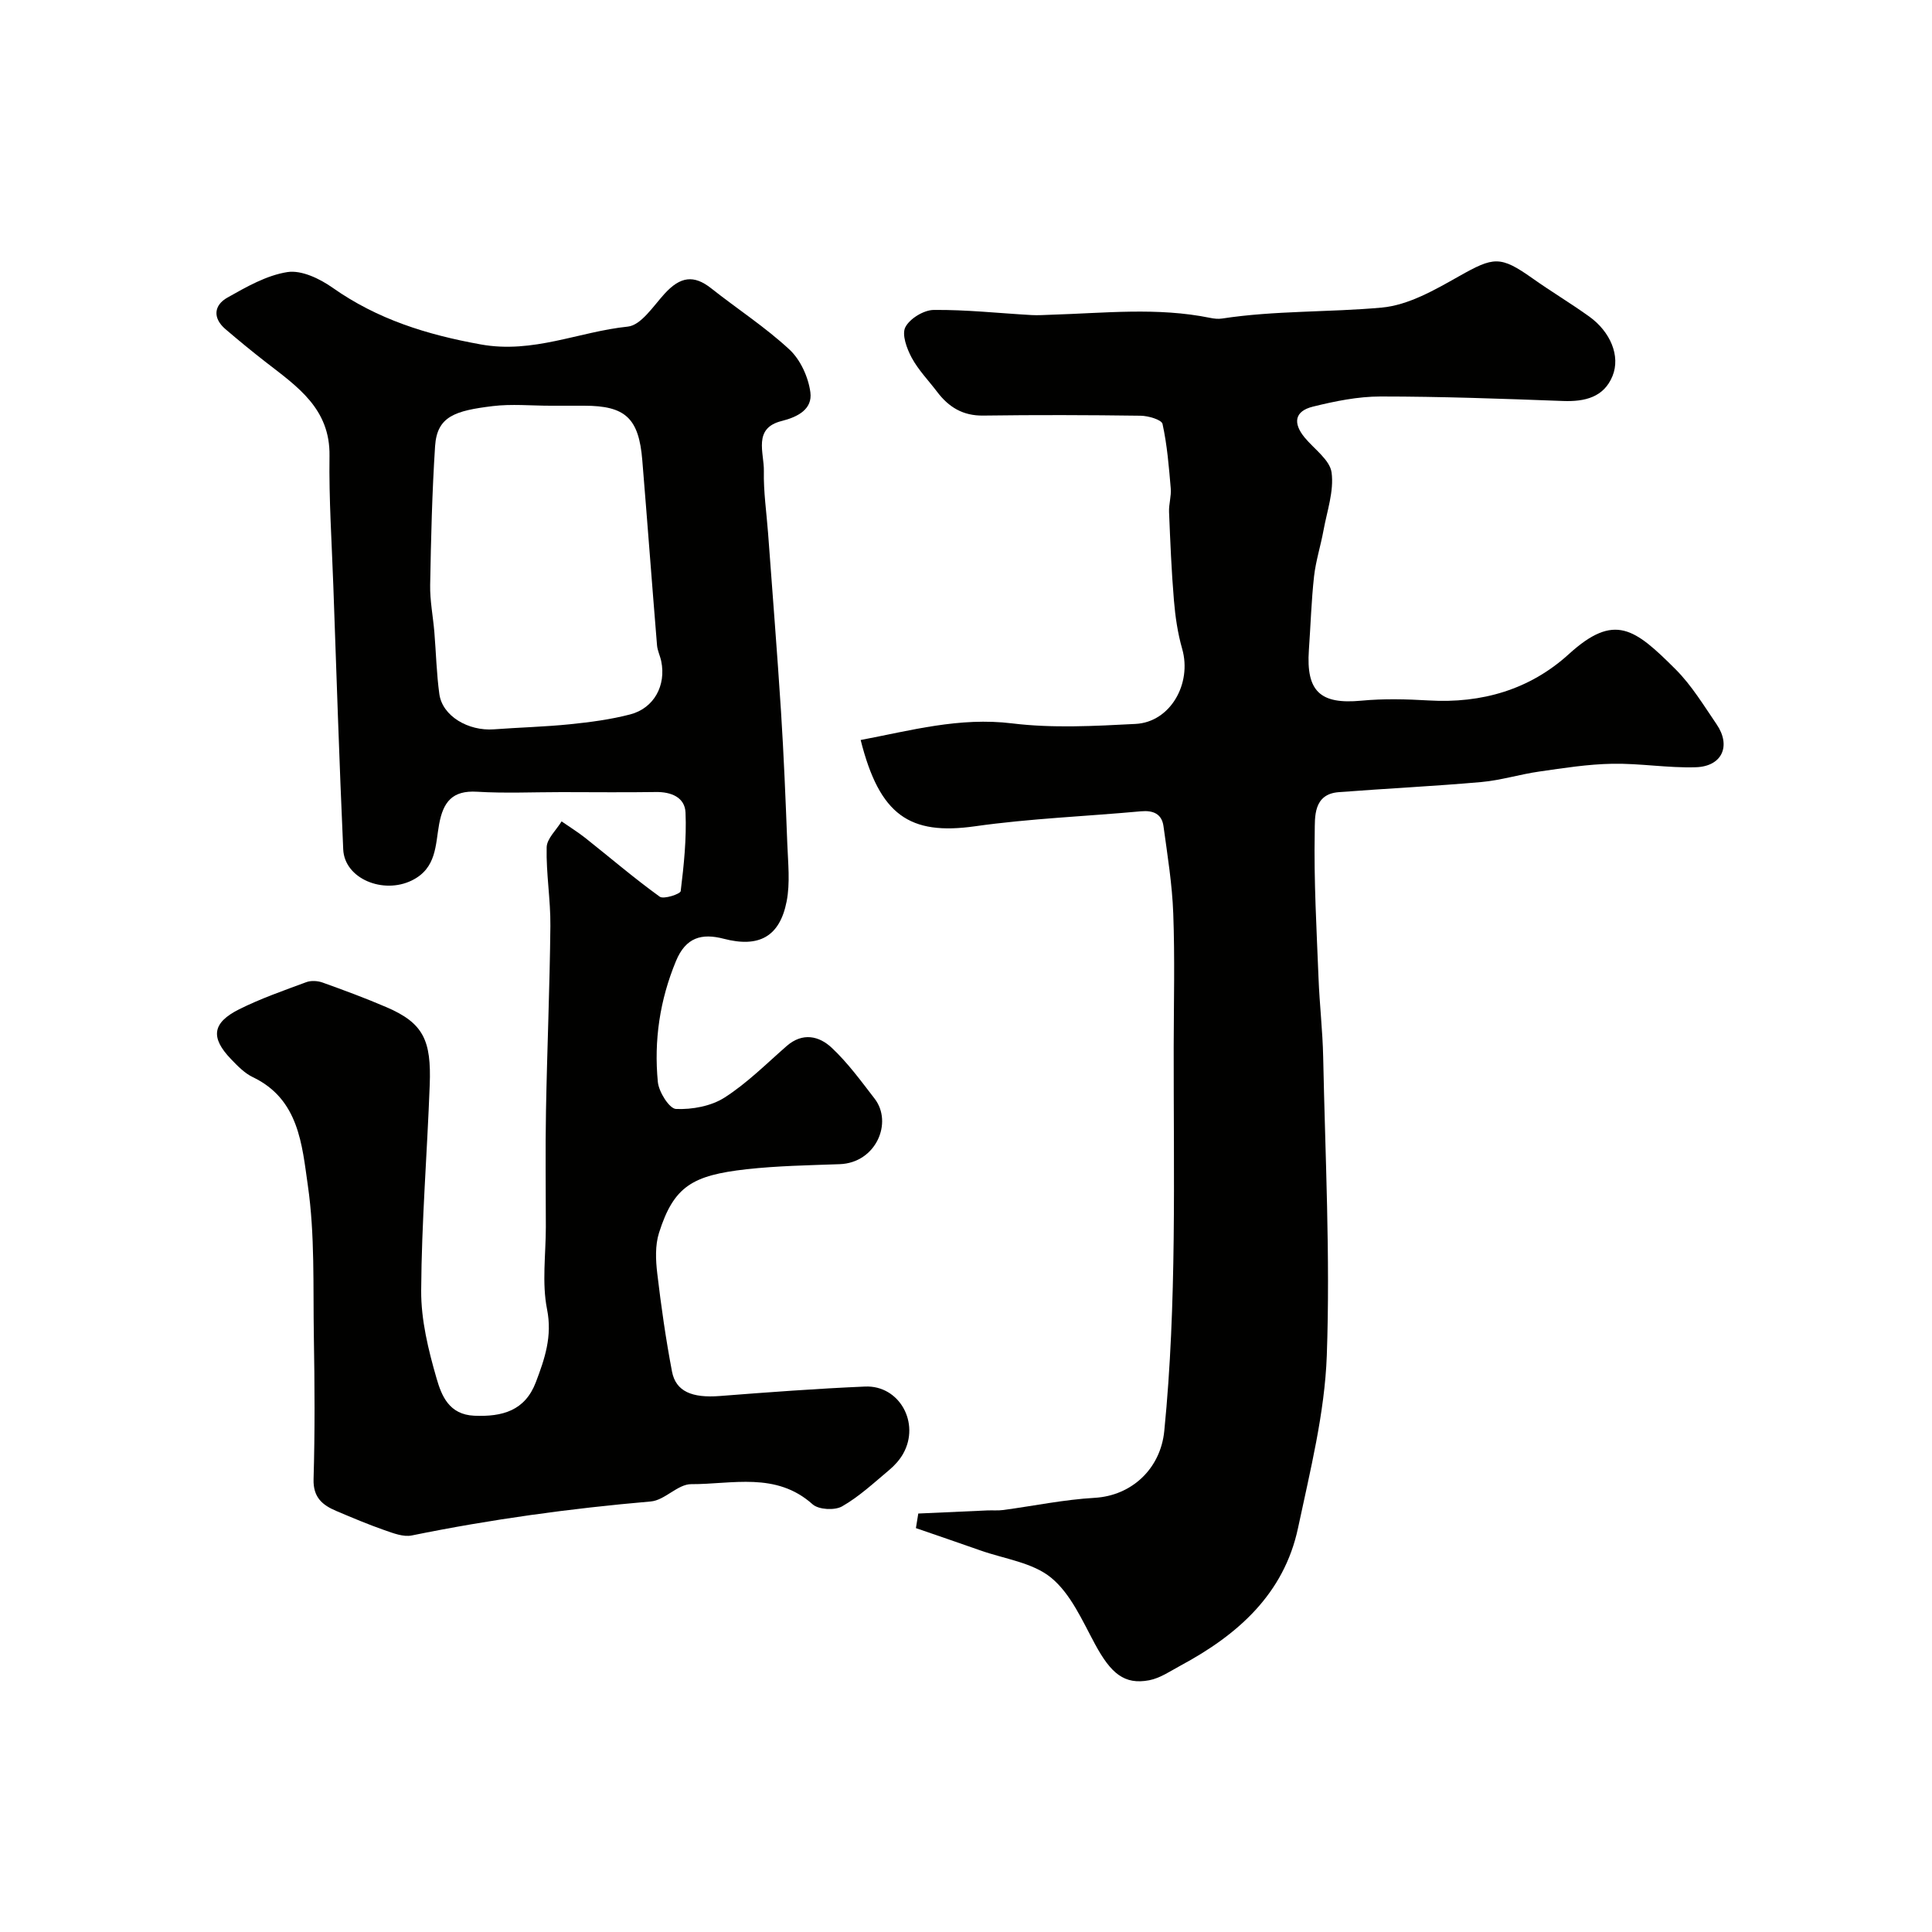
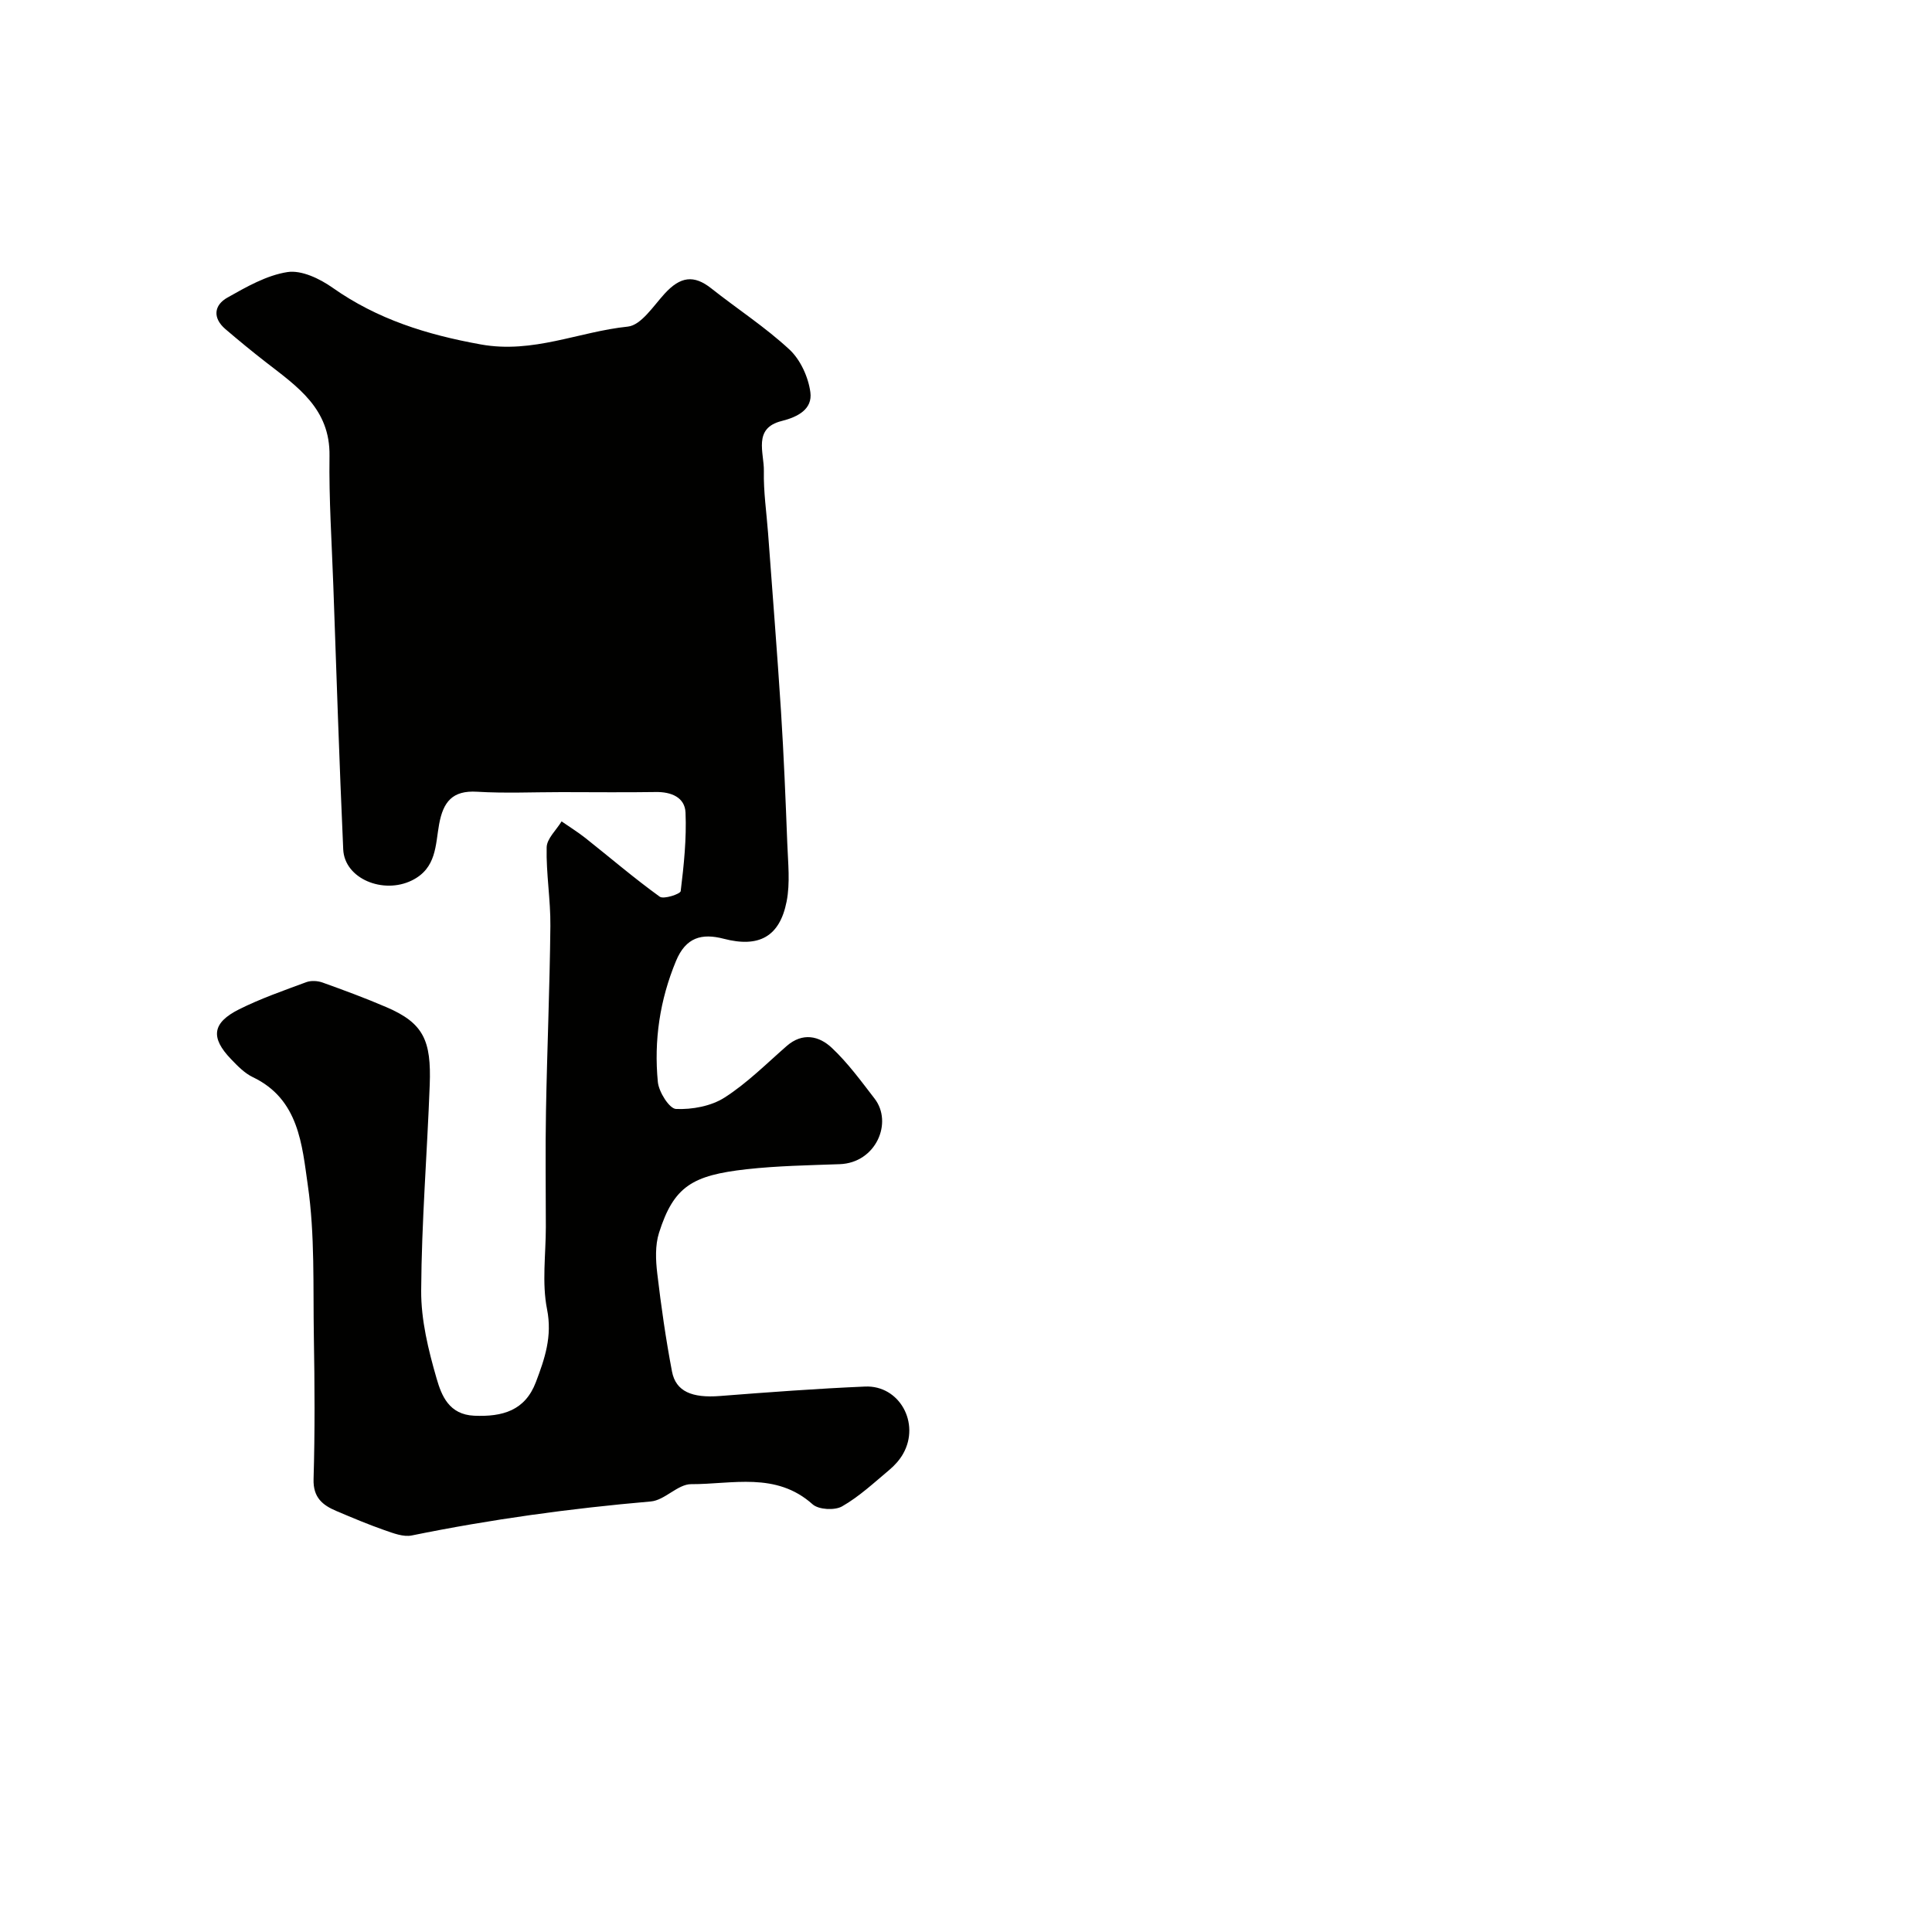
<svg xmlns="http://www.w3.org/2000/svg" enable-background="new 0 0 400 400" viewBox="0 0 400 400">
  <g fill="#010100">
-     <path d="m116.25 164c-5.83 0-11.68.27-17.49-.08-5.1-.31-6.99 2.1-7.84 6.7-.79 4.3-.5 9.14-5.66 11.67-5.91 2.9-13.93-.34-14.2-6.44-.82-18.19-1.4-36.4-2.05-54.6-.32-8.96-.92-17.92-.79-26.87.15-9.78-6.68-14.35-13.17-19.39-2.85-2.21-5.64-4.51-8.38-6.85-2.69-2.31-2.38-4.96.42-6.53 3.92-2.21 8.1-4.61 12.42-5.28 2.9-.45 6.68 1.36 9.32 3.22 9.3 6.56 19.52 9.74 30.71 11.76 10.83 1.96 20.3-2.64 30.44-3.69 2.75-.28 5.28-4.25 7.61-6.8 3.27-3.59 6.07-3.96 9.65-1.13 5.38 4.26 11.2 8.03 16.21 12.68 2.28 2.12 3.92 5.73 4.33 8.86.45 3.45-2.52 5.08-5.96 5.94-5.99 1.49-3.59 6.61-3.67 10.35-.09 4.28.55 8.57.87 12.85.9 12.31 1.89 24.62 2.68 36.93.58 9.1.95 18.21 1.3 27.33.15 4.01.62 8.15-.14 12.02-1.44 7.32-5.76 9.6-13.02 7.71-4.57-1.19-7.85-.29-9.88 4.6-3.36 8.09-4.59 16.46-3.76 25.05.2 2.07 2.38 5.53 3.76 5.59 3.35.14 7.27-.58 10.05-2.36 4.66-2.98 8.67-7.01 12.87-10.68 3.29-2.87 6.72-2.08 9.33.38 3.32 3.11 6.06 6.88 8.86 10.51 3.84 4.96.31 13.31-7.22 13.58-6.44.23-12.9.34-19.29 1.05-11.21 1.26-15.06 3.52-18.12 13.17-.82 2.59-.69 5.64-.36 8.41.8 6.79 1.77 13.58 3.05 20.3.79 4.15 4.18 5.51 9.88 5.07 10.02-.78 20.06-1.53 30.1-1.96 7.1-.3 11.45 7.56 7.88 13.9-.71 1.27-1.76 2.43-2.88 3.37-3.16 2.65-6.23 5.52-9.77 7.54-1.52.87-4.85.69-6.1-.43-7.58-6.79-16.64-4.14-25.14-4.17-2.77-.01-5.47 3.33-8.34 3.58-16.64 1.44-33.14 3.7-49.5 7.04-1.75.36-3.85-.47-5.67-1.1-3.37-1.18-6.66-2.57-9.94-3.96-2.89-1.22-4.84-2.81-4.73-6.6.29-9.82.23-19.66.06-29.49-.18-10.47.24-21.05-1.25-31.35-1.2-8.32-1.82-17.82-11.37-22.38-1.72-.82-3.18-2.33-4.53-3.74-4.29-4.46-3.91-7.52 1.69-10.32 4.46-2.23 9.22-3.88 13.91-5.62.98-.36 2.33-.28 3.34.08 4.44 1.59 8.87 3.23 13.2 5.09 7.73 3.3 9.34 6.91 9 16.1-.53 14.2-1.69 28.39-1.77 42.59-.04 6.09 1.49 12.32 3.2 18.23 1.02 3.51 2.55 7.45 7.79 7.68 5.87.25 10.52-1.06 12.76-6.96 1.83-4.83 3.43-9.47 2.31-15.08-1.09-5.48-.25-11.35-.25-17.04 0-8-.12-16 .03-24 .23-12.77.78-25.53.91-38.3.06-5.43-.9-10.87-.77-16.3.04-1.81 2.01-3.58 3.09-5.37 1.65 1.15 3.37 2.21 4.94 3.45 5.12 4.06 10.09 8.32 15.38 12.14.81.59 4.26-.55 4.34-1.15.66-5.39 1.23-10.85 1-16.26-.13-3.15-2.95-4.32-6.17-4.26-6.51.1-13.01.02-19.51.02zm-2.28-80c-3.99 0-8.04-.4-11.97.08-7.74.95-11.51 2.09-11.92 8.28-.62 9.57-.85 19.16-1.02 28.75-.06 3.25.6 6.51.87 9.78.35 4.27.45 8.57 1.03 12.8.63 4.59 6.02 7.7 11.29 7.31 5.25-.39 10.52-.52 15.75-1.05 4.19-.43 8.42-.98 12.48-2.04 4.94-1.29 7.46-6.01 6.42-11.02-.23-1.11-.78-2.18-.87-3.29-1.05-12.77-2-25.55-3.05-38.31-.71-8.72-3.5-11.29-12.03-11.29-2.33 0-4.66 0-6.98 0z" />
-     <path d="m190.12 313.36c4.75-.21 9.5-.43 14.25-.64 1.12-.05 2.26.06 3.37-.09 6.3-.85 12.57-2.16 18.9-2.52 7.7-.45 13.64-6.05 14.41-13.83 2.63-26.48 1.91-53.02 1.95-79.55.02-9.2.25-18.41-.09-27.6-.22-6.04-1.2-12.06-2.02-18.06-.34-2.55-2.11-3.33-4.65-3.1-11.45 1.05-22.99 1.49-34.36 3.1-13.56 1.92-19.77-2.28-23.69-17.86 10.37-1.96 20.46-4.78 31.37-3.44 8.4 1.03 17.04.55 25.55.11 7.19-.37 11.7-8.33 9.65-15.53-.93-3.25-1.43-6.67-1.71-10.04-.51-6.08-.76-12.19-1.01-18.29-.07-1.63.49-3.29.35-4.9-.38-4.47-.74-8.97-1.7-13.34-.19-.89-2.95-1.69-4.54-1.71-10.86-.15-21.73-.18-32.59-.03-4.21.06-7.14-1.75-9.54-4.92-1.78-2.35-3.89-4.51-5.27-7.07-1.01-1.89-2.09-4.81-1.3-6.32.92-1.78 3.81-3.54 5.86-3.56 6.75-.07 13.5.68 20.25 1.06 1.37.08 2.75-.03 4.12-.07 10.96-.33 21.94-1.58 32.86.65.8.16 1.67.27 2.47.14 10.98-1.68 22.1-1.27 33.08-2.27 5.51-.5 11-3.67 16.01-6.5 7.15-4.03 8.51-4.28 15.19.45 3.85 2.73 7.92 5.16 11.75 7.91 4.35 3.13 6.51 8.14 4.81 12.32-1.79 4.39-5.73 5.33-10.24 5.16-12.59-.47-25.19-.93-37.79-.93-4.68 0-9.43.97-14 2.1-3.78.93-4.2 3.4-1.67 6.44 1.97 2.37 5.19 4.6 5.54 7.2.52 3.86-.95 8.01-1.68 12.01-.58 3.17-1.59 6.29-1.95 9.48-.56 5.06-.71 10.17-1.07 15.26-.6 8.59 2.38 11.28 10.83 10.49 4.62-.44 9.34-.32 13.98-.05 10.99.65 20.95-2.25 29.02-9.6 9.46-8.6 13.61-5.31 22.09 3.15 3.31 3.31 5.82 7.47 8.49 11.38 3.06 4.48 1.14 8.74-4.32 8.9-5.75.18-11.53-.83-17.29-.72-5.04.09-10.09.89-15.1 1.61-4.01.57-7.95 1.81-11.97 2.17-9.84.87-19.71 1.34-29.57 2.1-5.29.41-4.9 5.22-4.95 8.26-.19 10.09.39 20.19.79 30.29.21 5.44.85 10.86.96 16.3.42 20.59 1.48 41.21.75 61.77-.43 11.96-3.45 23.88-5.95 35.69-2.91 13.71-12.5 22.16-24.29 28.5-2.12 1.14-4.24 2.62-6.53 3.06-5.15.97-7.93-1.39-11.24-7.52-2.61-4.83-5-10.36-9.04-13.69-3.84-3.17-9.69-3.91-14.67-5.67-4.44-1.57-8.9-3.08-13.35-4.62.16-1 .32-2.01.49-3.02z" />
+     <path d="m116.25 164c-5.83 0-11.68.27-17.49-.08-5.1-.31-6.99 2.1-7.84 6.7-.79 4.3-.5 9.14-5.66 11.67-5.91 2.9-13.93-.34-14.2-6.44-.82-18.19-1.4-36.4-2.05-54.6-.32-8.96-.92-17.92-.79-26.87.15-9.78-6.68-14.35-13.17-19.39-2.85-2.21-5.64-4.51-8.38-6.85-2.69-2.31-2.38-4.96.42-6.53 3.92-2.21 8.1-4.61 12.42-5.28 2.9-.45 6.68 1.36 9.32 3.22 9.3 6.56 19.52 9.74 30.71 11.76 10.83 1.96 20.3-2.64 30.44-3.69 2.75-.28 5.28-4.25 7.61-6.8 3.27-3.59 6.07-3.96 9.65-1.13 5.38 4.26 11.2 8.03 16.21 12.68 2.28 2.12 3.92 5.73 4.33 8.86.45 3.45-2.52 5.08-5.96 5.94-5.99 1.49-3.59 6.61-3.67 10.35-.09 4.28.55 8.57.87 12.85.9 12.31 1.89 24.62 2.68 36.93.58 9.1.95 18.21 1.3 27.33.15 4.01.62 8.15-.14 12.02-1.44 7.32-5.76 9.6-13.02 7.71-4.57-1.19-7.85-.29-9.88 4.6-3.36 8.09-4.59 16.46-3.76 25.05.2 2.07 2.38 5.53 3.76 5.59 3.35.14 7.27-.58 10.05-2.36 4.66-2.98 8.67-7.01 12.87-10.68 3.29-2.87 6.72-2.08 9.33.38 3.32 3.11 6.06 6.88 8.86 10.51 3.84 4.96.31 13.31-7.22 13.58-6.44.23-12.9.34-19.29 1.05-11.21 1.26-15.06 3.52-18.12 13.17-.82 2.59-.69 5.64-.36 8.41.8 6.79 1.77 13.58 3.05 20.3.79 4.15 4.18 5.51 9.88 5.07 10.02-.78 20.06-1.53 30.1-1.96 7.1-.3 11.45 7.56 7.88 13.9-.71 1.27-1.76 2.43-2.88 3.37-3.16 2.65-6.23 5.52-9.77 7.54-1.52.87-4.85.69-6.1-.43-7.58-6.79-16.64-4.14-25.14-4.17-2.77-.01-5.47 3.33-8.34 3.58-16.64 1.44-33.14 3.7-49.5 7.04-1.75.36-3.85-.47-5.67-1.1-3.37-1.18-6.66-2.57-9.94-3.96-2.89-1.22-4.84-2.81-4.73-6.6.29-9.82.23-19.66.06-29.49-.18-10.47.24-21.05-1.25-31.35-1.2-8.32-1.82-17.82-11.37-22.38-1.72-.82-3.18-2.33-4.53-3.74-4.29-4.46-3.91-7.52 1.69-10.32 4.46-2.23 9.22-3.88 13.91-5.62.98-.36 2.33-.28 3.34.08 4.44 1.59 8.87 3.23 13.2 5.09 7.73 3.3 9.34 6.91 9 16.1-.53 14.2-1.69 28.39-1.77 42.59-.04 6.09 1.49 12.32 3.2 18.23 1.02 3.51 2.55 7.45 7.79 7.68 5.87.25 10.52-1.06 12.76-6.96 1.83-4.83 3.43-9.47 2.31-15.08-1.09-5.48-.25-11.35-.25-17.04 0-8-.12-16 .03-24 .23-12.77.78-25.53.91-38.3.06-5.43-.9-10.87-.77-16.3.04-1.81 2.01-3.58 3.09-5.37 1.65 1.15 3.37 2.21 4.94 3.45 5.12 4.06 10.09 8.32 15.38 12.14.81.59 4.26-.55 4.34-1.15.66-5.39 1.23-10.85 1-16.26-.13-3.15-2.95-4.32-6.17-4.26-6.51.1-13.01.02-19.51.02zm-2.28-80z" />
  </g>
</svg>